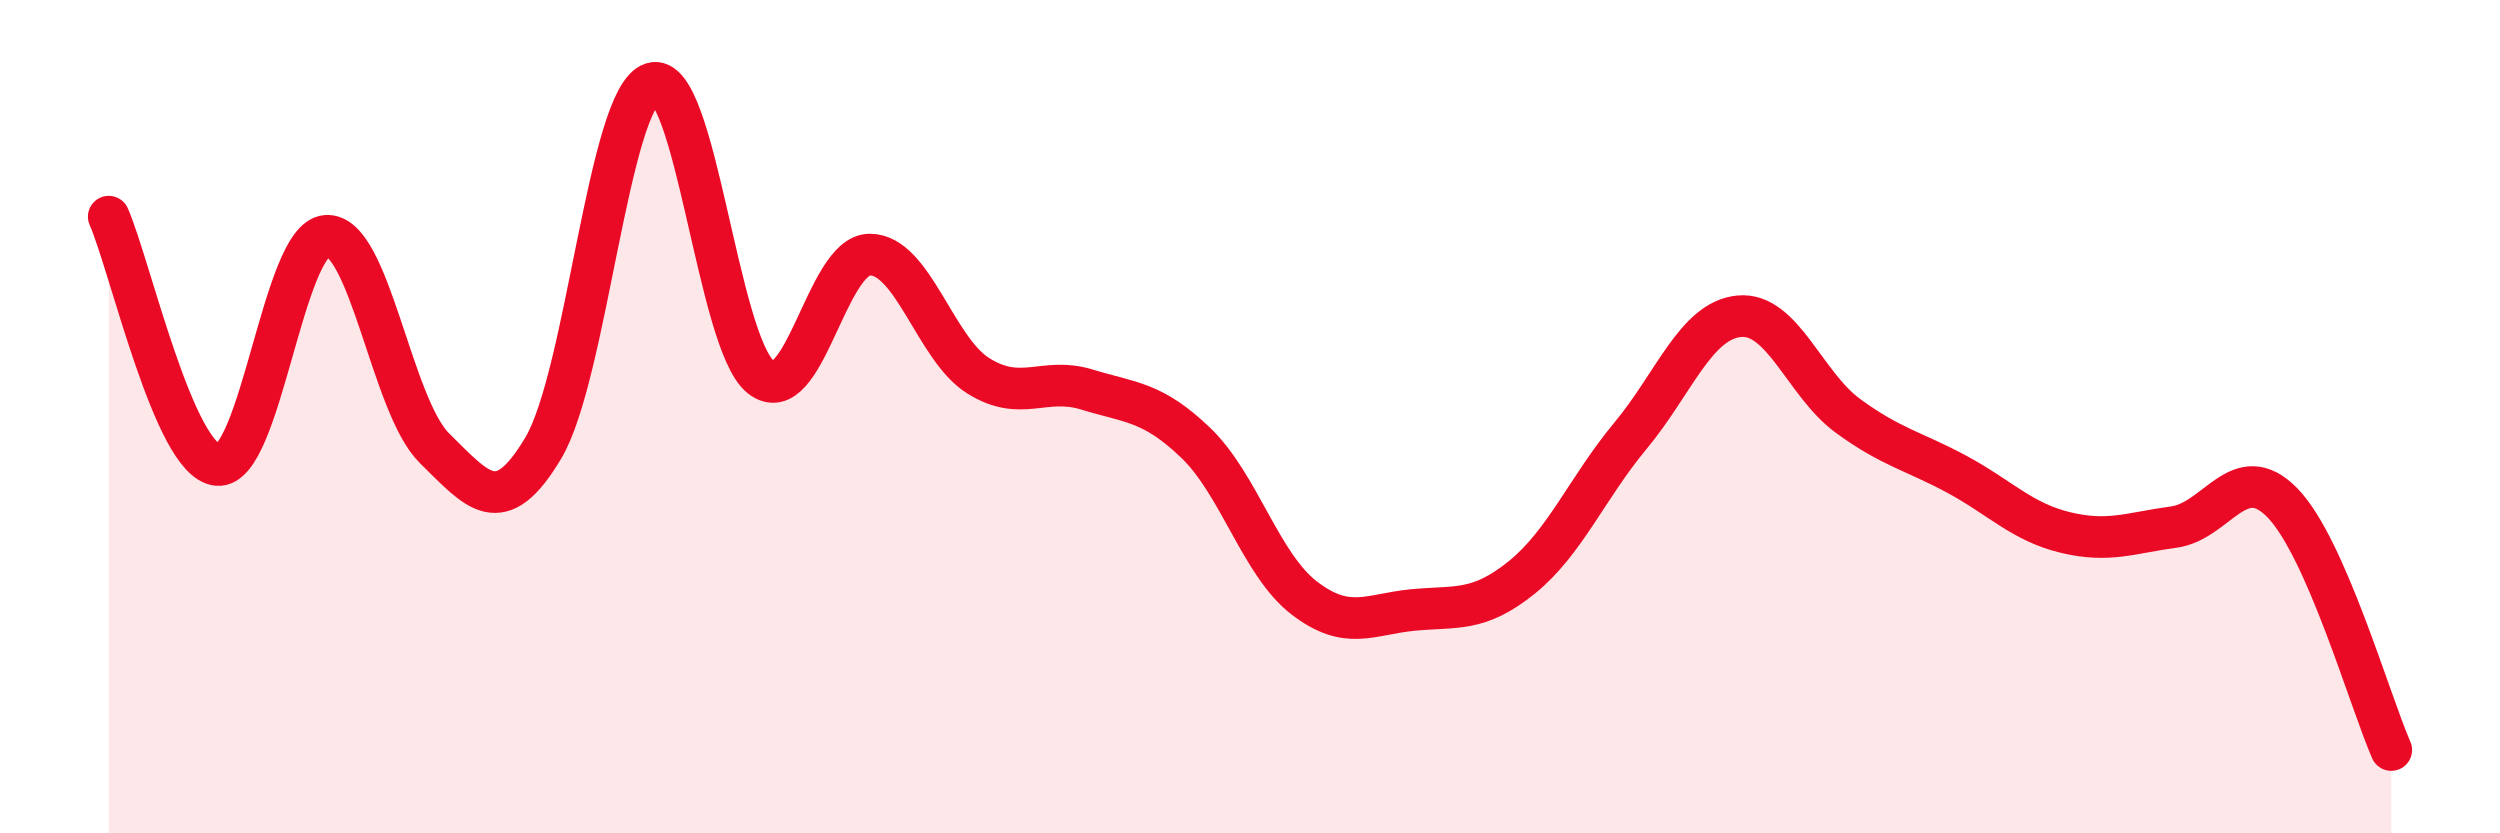
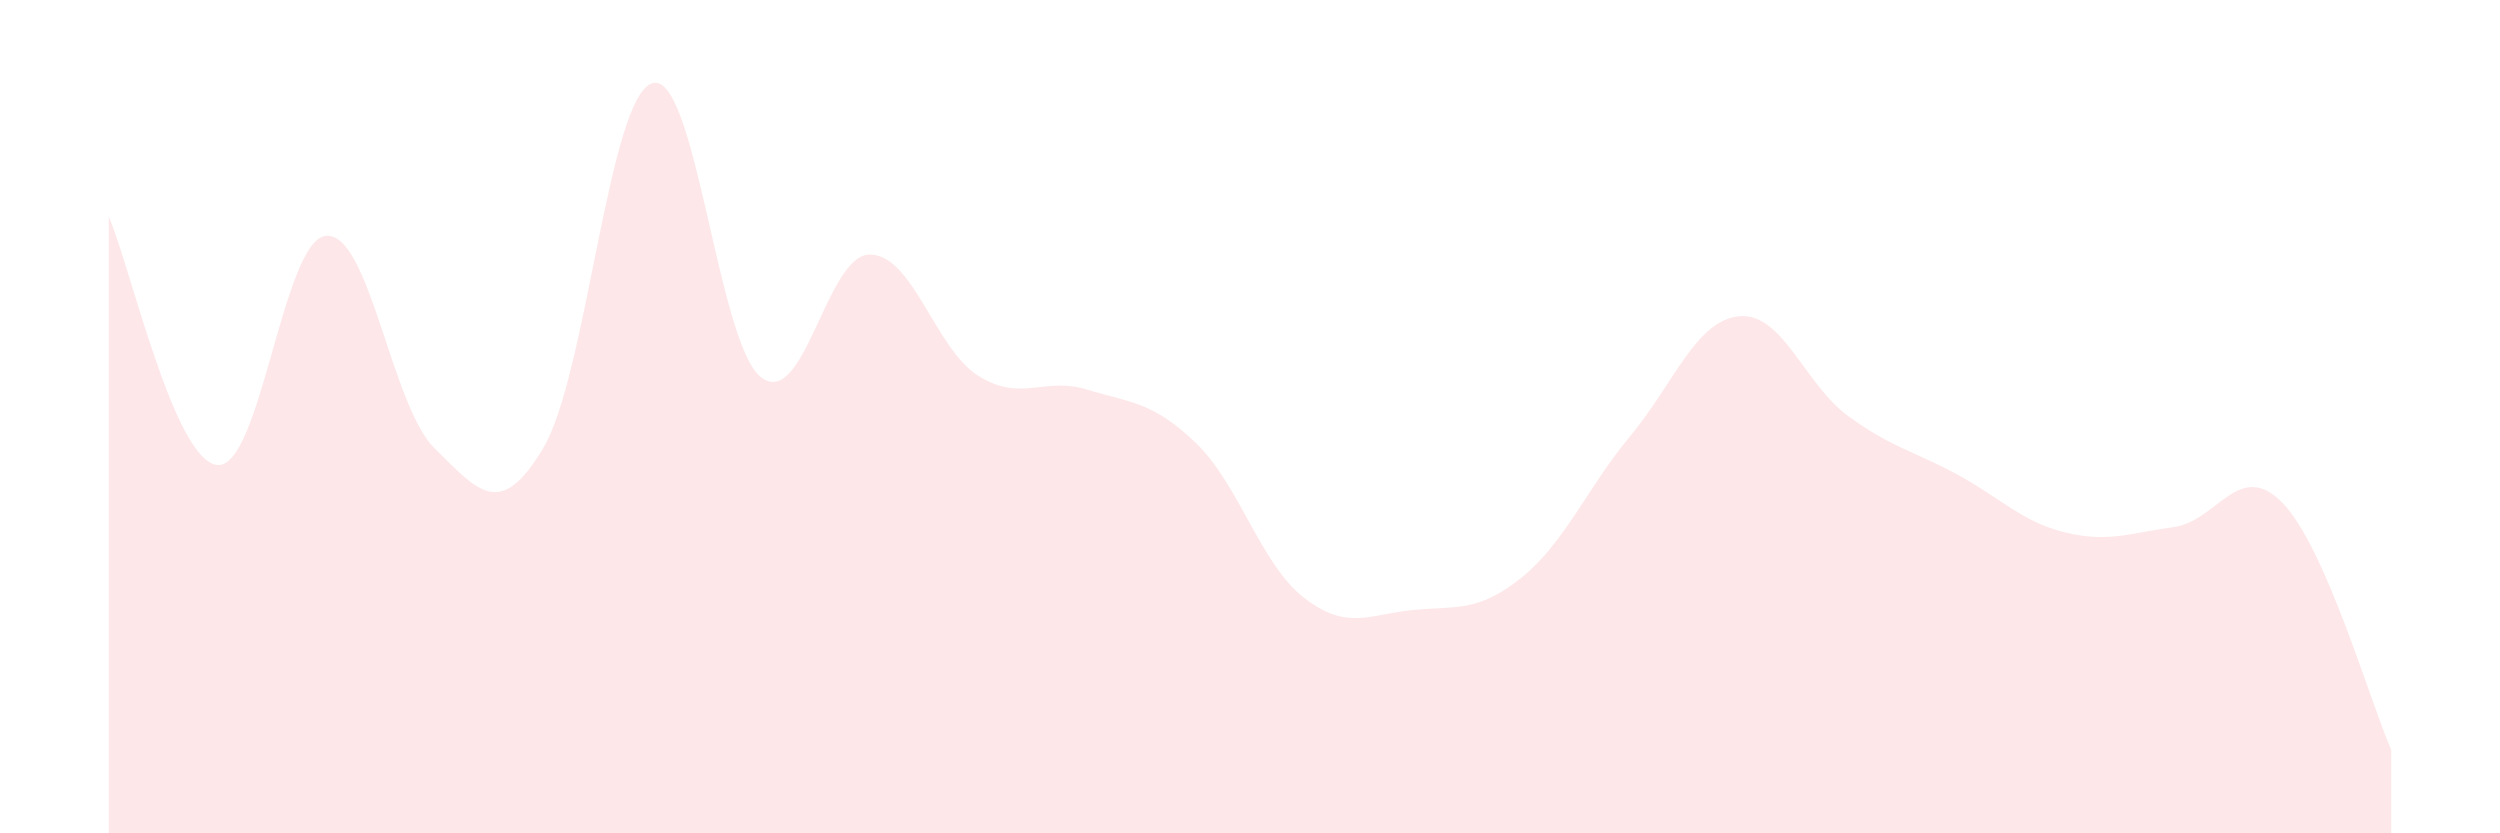
<svg xmlns="http://www.w3.org/2000/svg" width="60" height="20" viewBox="0 0 60 20">
  <path d="M 2.61,5.2 C 3.13,6.39 4.18,11.07 5.22,11.16 C 6.26,11.25 6.79,5.74 7.83,5.66 C 8.87,5.58 9.39,9.74 10.43,10.76 C 11.47,11.78 12,12.5 13.04,10.75 C 14.08,9 14.61,2.34 15.65,2 C 16.69,1.66 17.22,8.23 18.26,9.05 C 19.3,9.87 19.83,6.12 20.87,6.11 C 21.91,6.1 22.44,8.37 23.48,9.02 C 24.52,9.67 25.05,9.03 26.09,9.35 C 27.13,9.67 27.66,9.63 28.7,10.63 C 29.74,11.63 30.26,13.55 31.3,14.35 C 32.34,15.15 32.87,14.74 33.91,14.64 C 34.95,14.54 35.48,14.7 36.52,13.86 C 37.56,13.02 38.09,11.71 39.13,10.46 C 40.17,9.21 40.7,7.69 41.74,7.59 C 42.78,7.49 43.31,9.22 44.35,9.98 C 45.39,10.74 45.92,10.82 46.96,11.38 C 48,11.94 48.53,12.53 49.57,12.78 C 50.61,13.03 51.13,12.79 52.17,12.65 C 53.21,12.51 53.74,11 54.78,12.07 C 55.82,13.14 56.87,16.81 57.39,18L57.39 20L2.61 20Z" fill="#EB0A25" opacity="0.1" stroke-linecap="round" stroke-linejoin="round" />
-   <path d="M 2.61,5.2 C 3.13,6.39 4.18,11.07 5.22,11.16 C 6.26,11.25 6.79,5.74 7.83,5.66 C 8.87,5.58 9.39,9.74 10.43,10.76 C 11.47,11.78 12,12.5 13.04,10.75 C 14.08,9 14.61,2.34 15.65,2 C 16.69,1.66 17.22,8.23 18.26,9.05 C 19.3,9.87 19.83,6.12 20.87,6.11 C 21.91,6.1 22.44,8.37 23.48,9.02 C 24.52,9.67 25.05,9.03 26.09,9.35 C 27.13,9.67 27.66,9.63 28.7,10.63 C 29.74,11.63 30.26,13.55 31.3,14.35 C 32.34,15.15 32.87,14.74 33.91,14.64 C 34.95,14.54 35.48,14.7 36.52,13.86 C 37.56,13.02 38.09,11.71 39.13,10.46 C 40.17,9.21 40.7,7.69 41.74,7.59 C 42.78,7.49 43.31,9.22 44.35,9.98 C 45.39,10.74 45.92,10.82 46.96,11.38 C 48,11.94 48.53,12.53 49.57,12.78 C 50.61,13.03 51.13,12.79 52.17,12.65 C 53.21,12.51 53.74,11 54.78,12.07 C 55.82,13.14 56.87,16.81 57.39,18" stroke="#EB0A25" stroke-width="1" fill="none" stroke-linecap="round" stroke-linejoin="round" />
</svg>